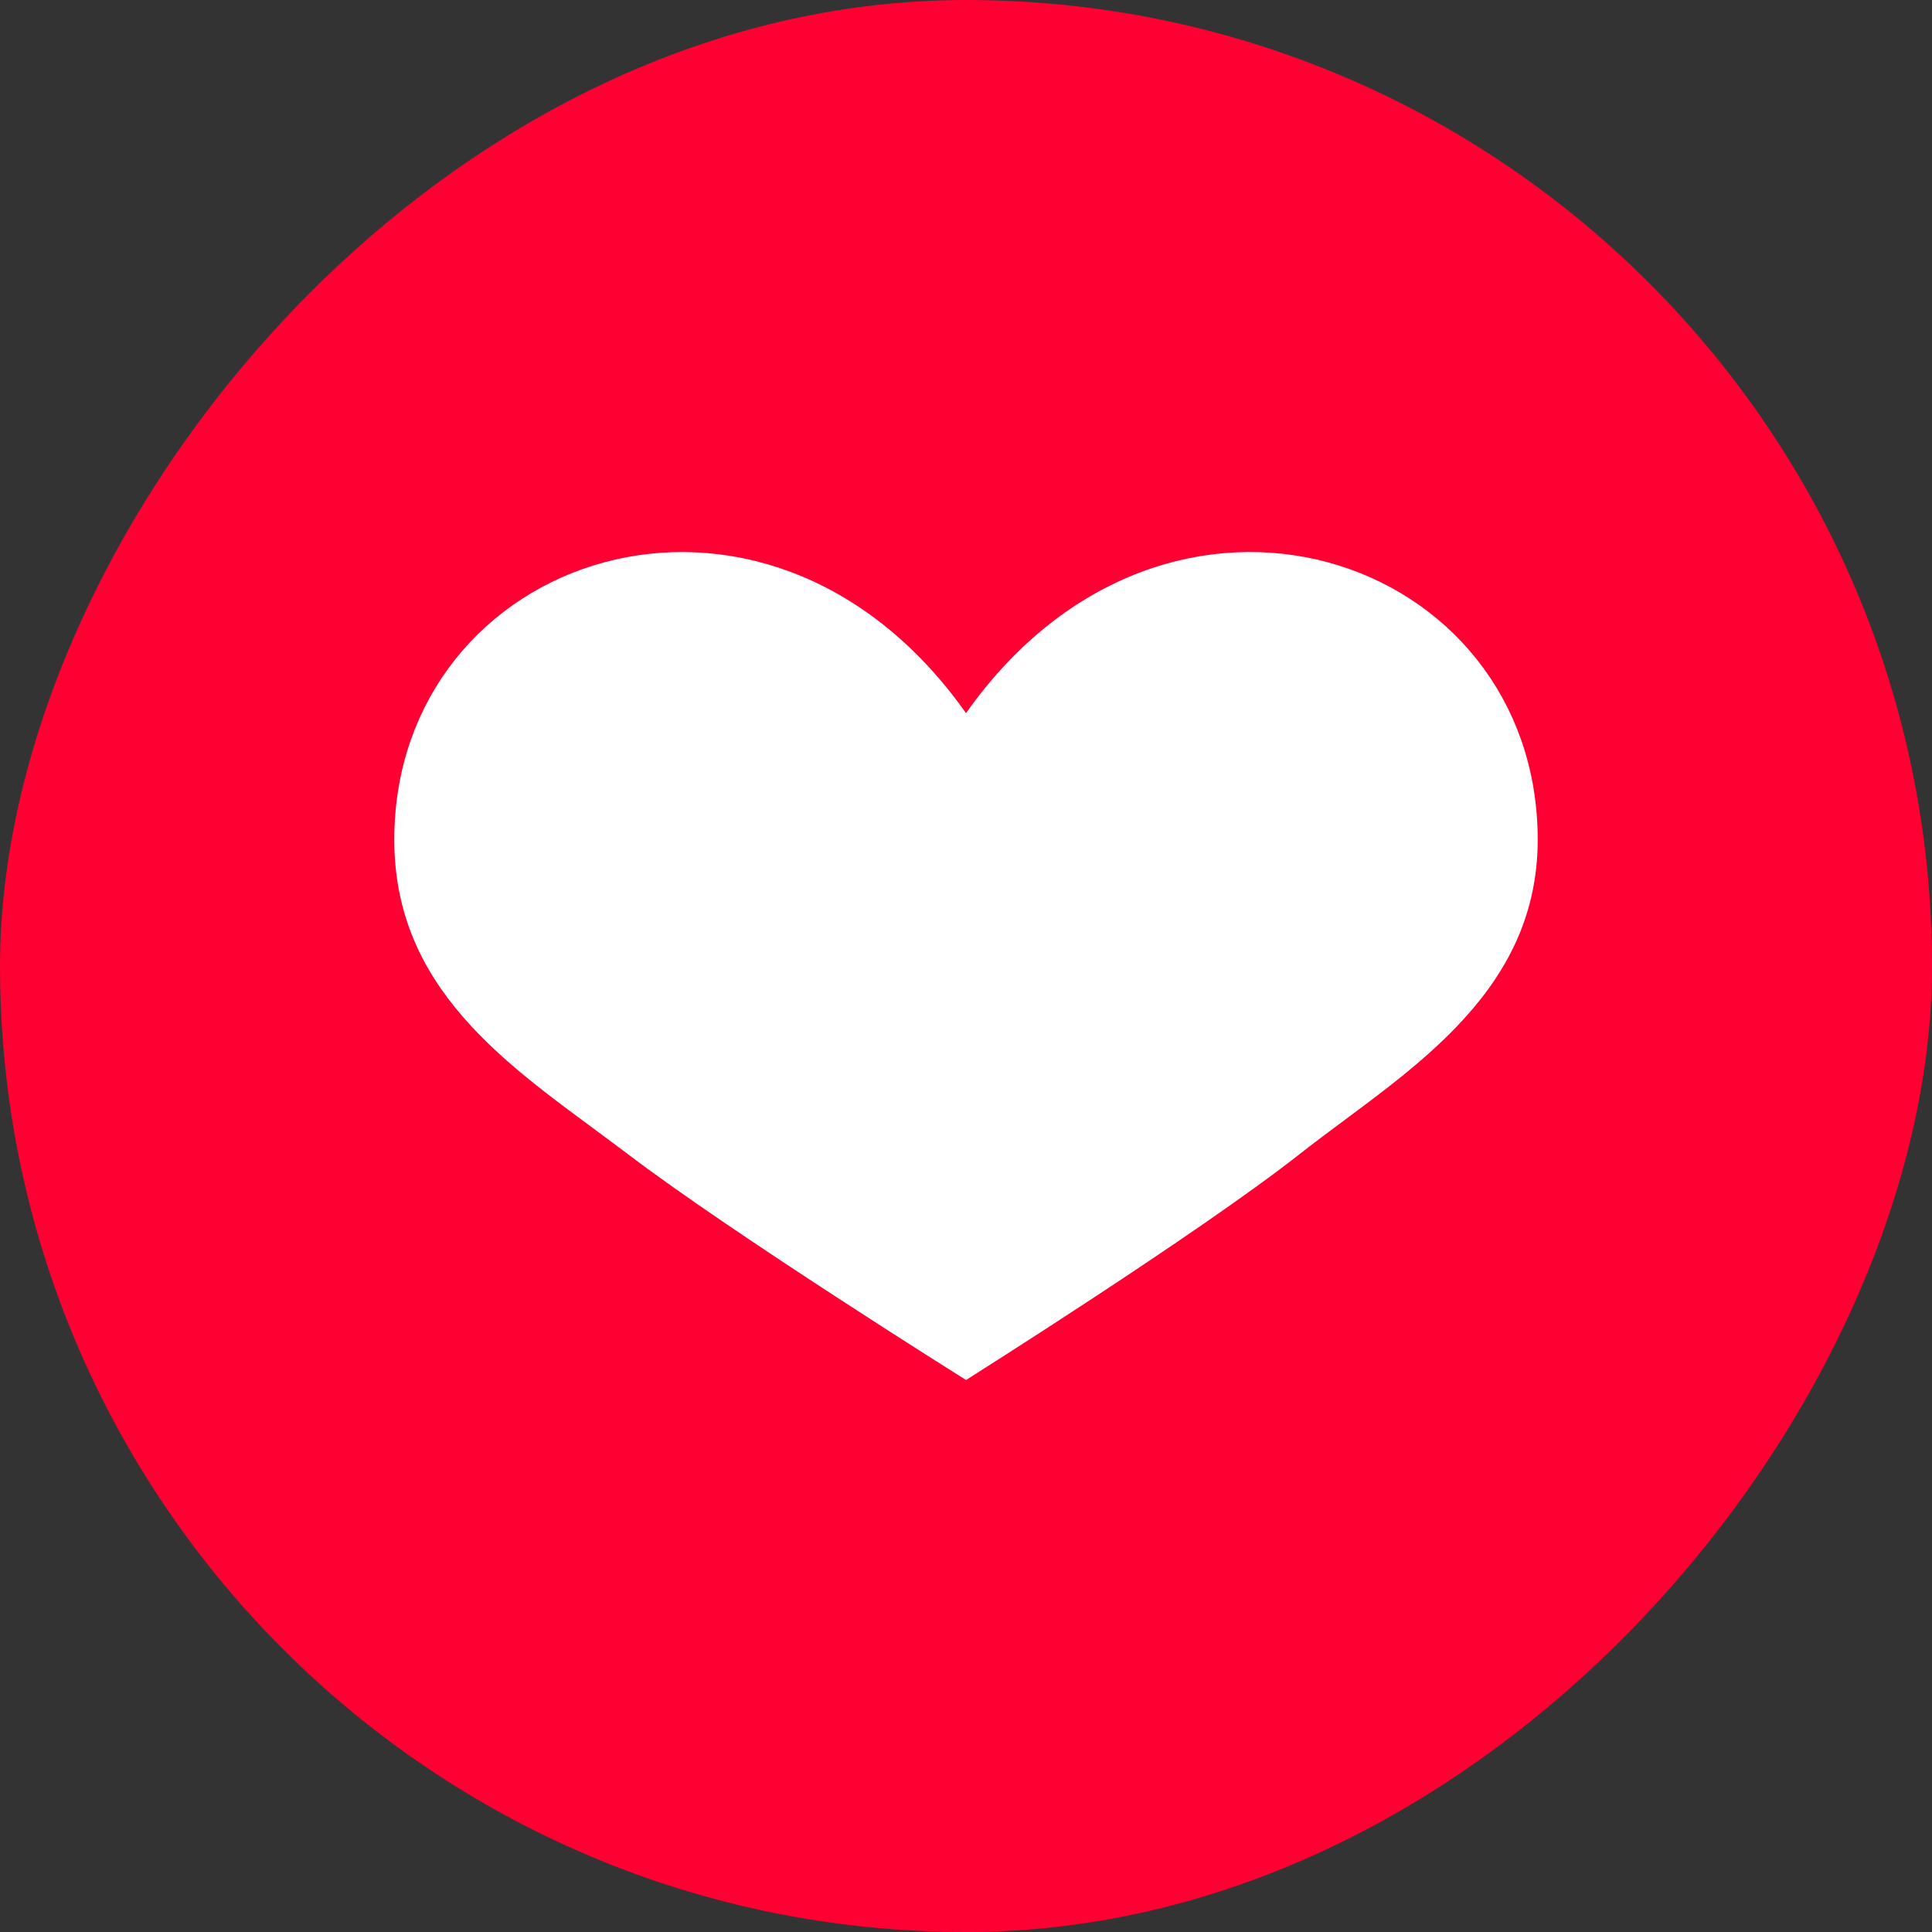
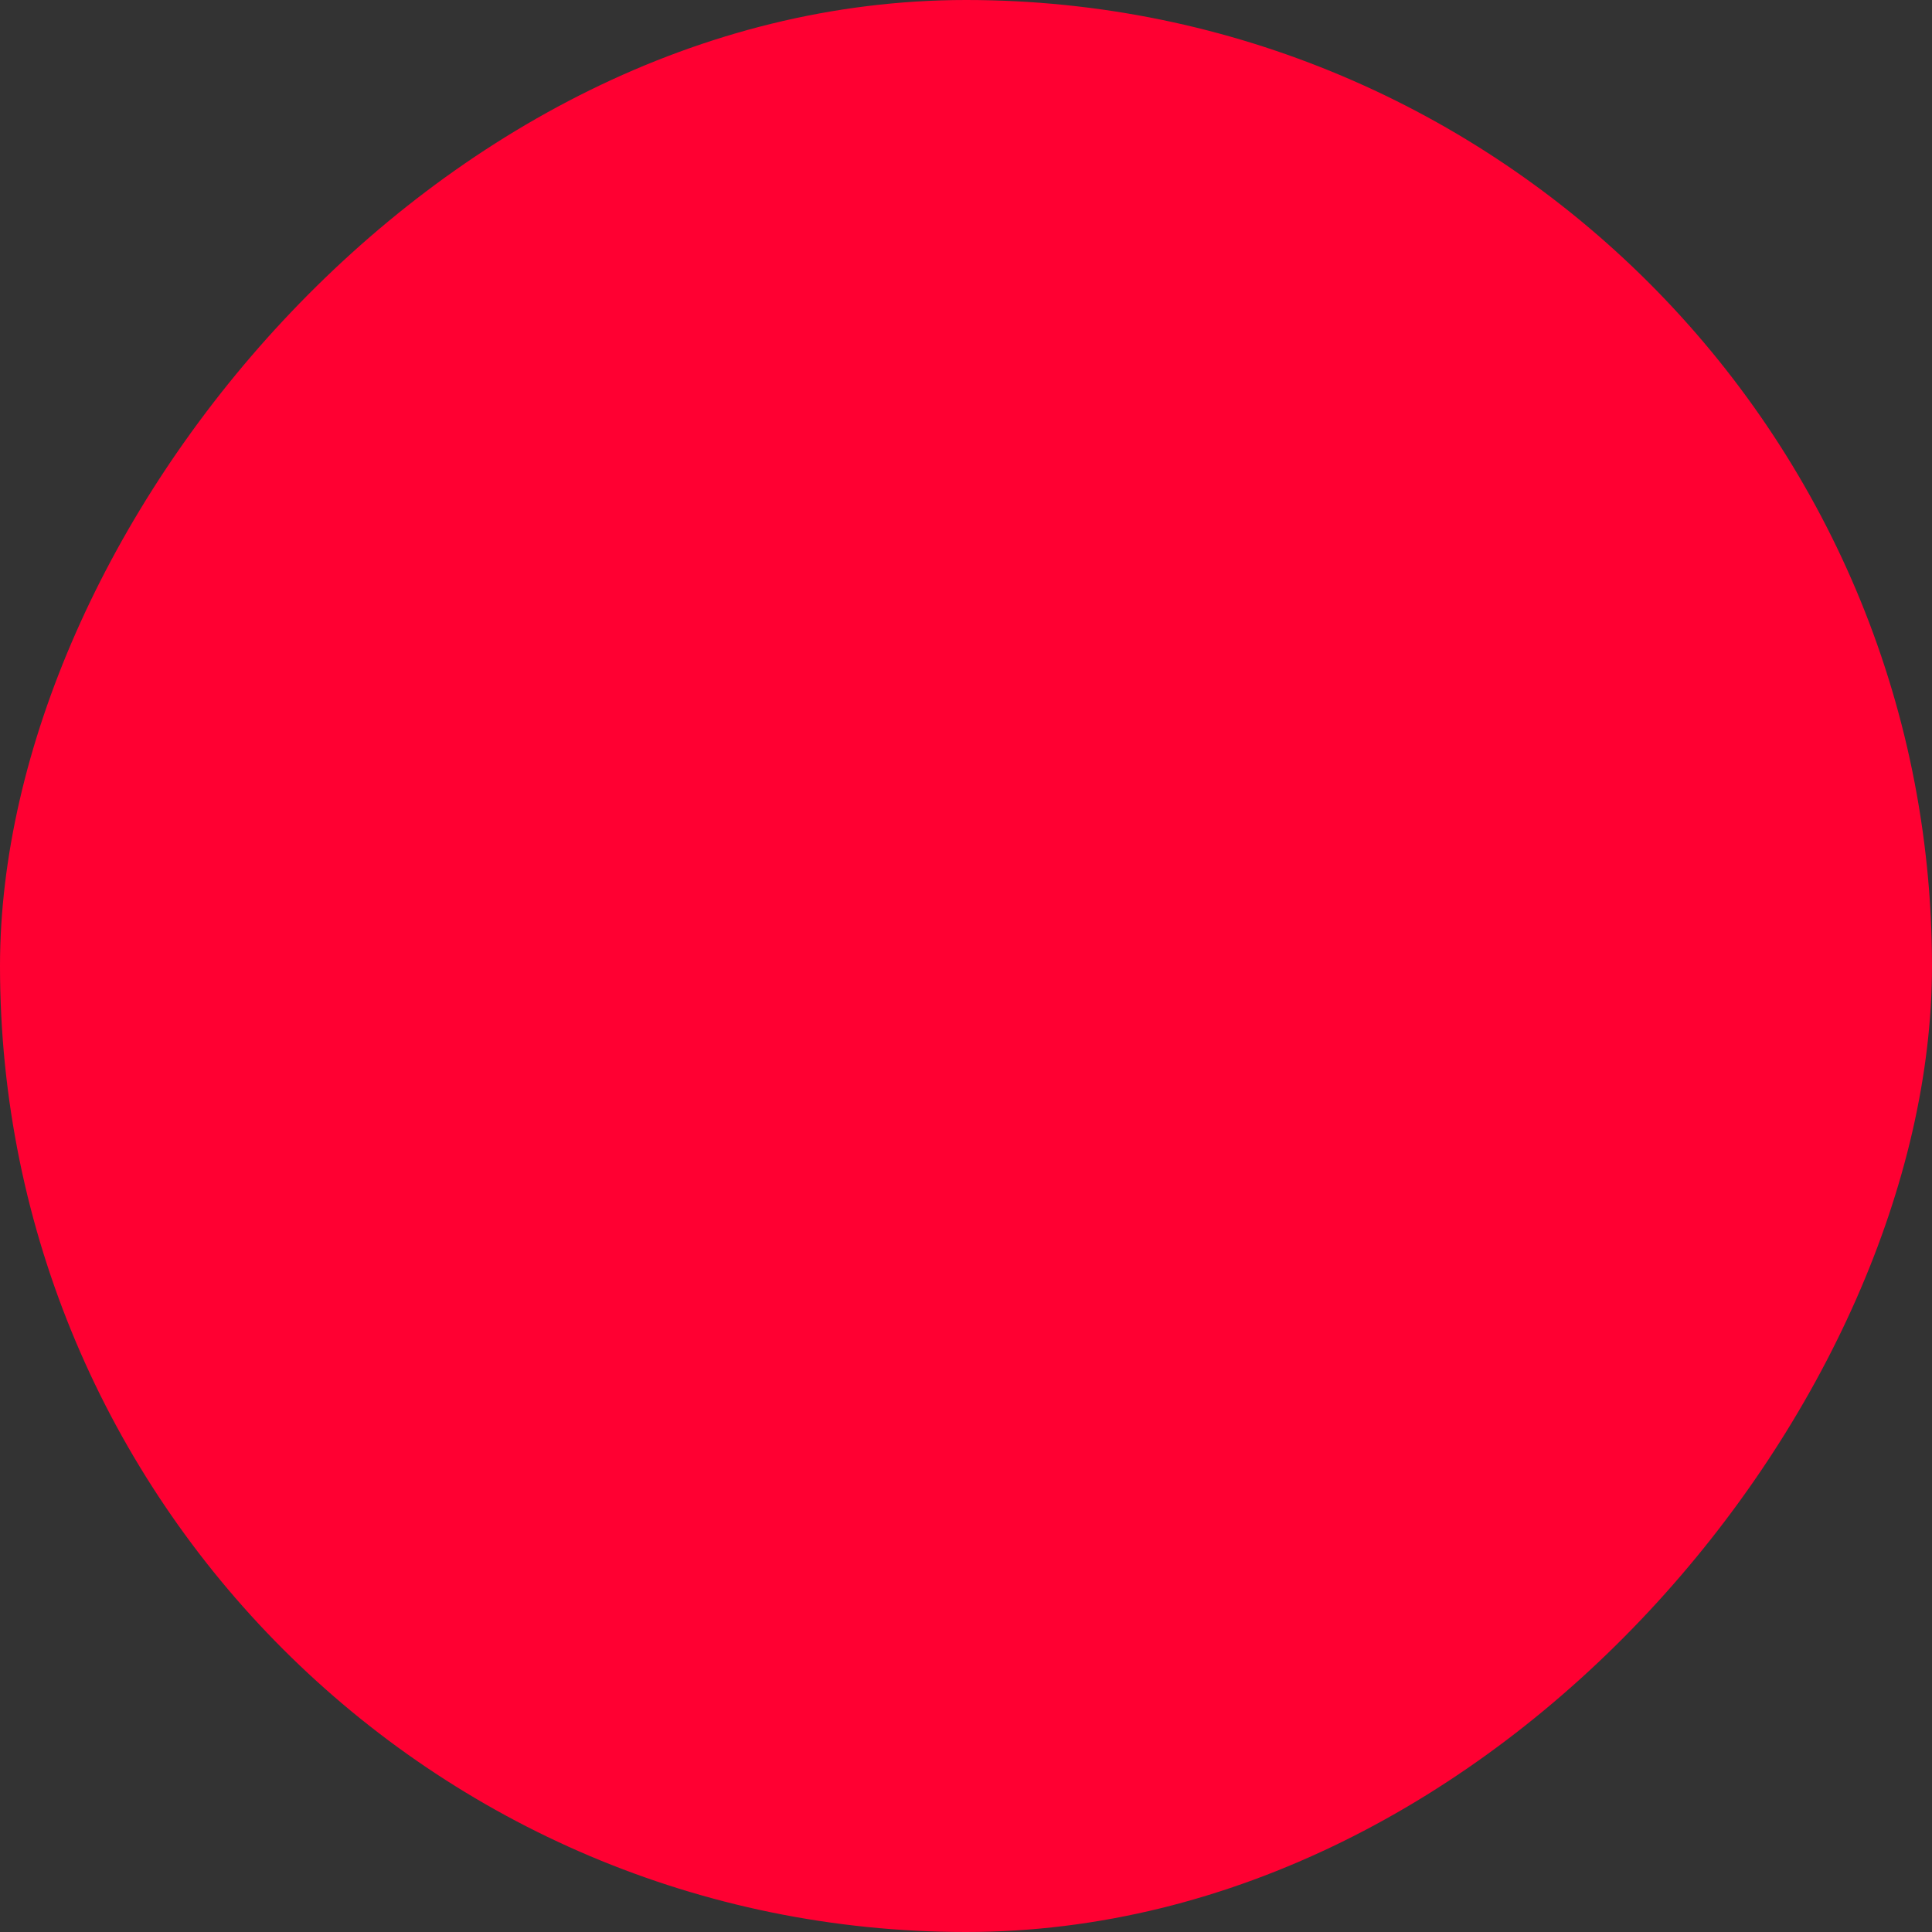
<svg xmlns="http://www.w3.org/2000/svg" width="49" height="49" viewBox="0 0 49 49" fill="none">
  <rect x="0" y="0" width="49" height="49" fill="#333333" stroke="none" />
  <rect width="49" height="49" rx="24.5" transform="matrix(-1 0 0 1 49 0)" fill="#FF0032" />
-   <path d="M23.985 18.451L24.5 19.181L25.015 18.451C27.433 15.03 30.792 14.138 33.507 14.869C36.234 15.603 38.369 17.982 38.369 21.297C38.369 23.105 37.595 24.451 36.476 25.614C35.656 26.465 34.7 27.176 33.736 27.893C33.341 28.186 32.945 28.481 32.557 28.786C31.305 29.77 29.215 31.186 27.42 32.366C26.526 32.953 25.712 33.479 25.121 33.857C24.869 34.018 24.658 34.153 24.499 34.254C24.34 34.154 24.131 34.021 23.881 33.862C23.29 33.487 22.475 32.966 21.576 32.38C19.773 31.207 17.65 29.789 16.319 28.779C16.018 28.551 15.717 28.329 15.419 28.108C14.332 27.306 13.279 26.529 12.419 25.601C11.351 24.449 10.631 23.111 10.631 21.297C10.631 17.983 12.766 15.604 15.493 14.87C18.208 14.138 21.567 15.03 23.985 18.451Z" fill="white" stroke="white" stroke-width="1.262" />
</svg>